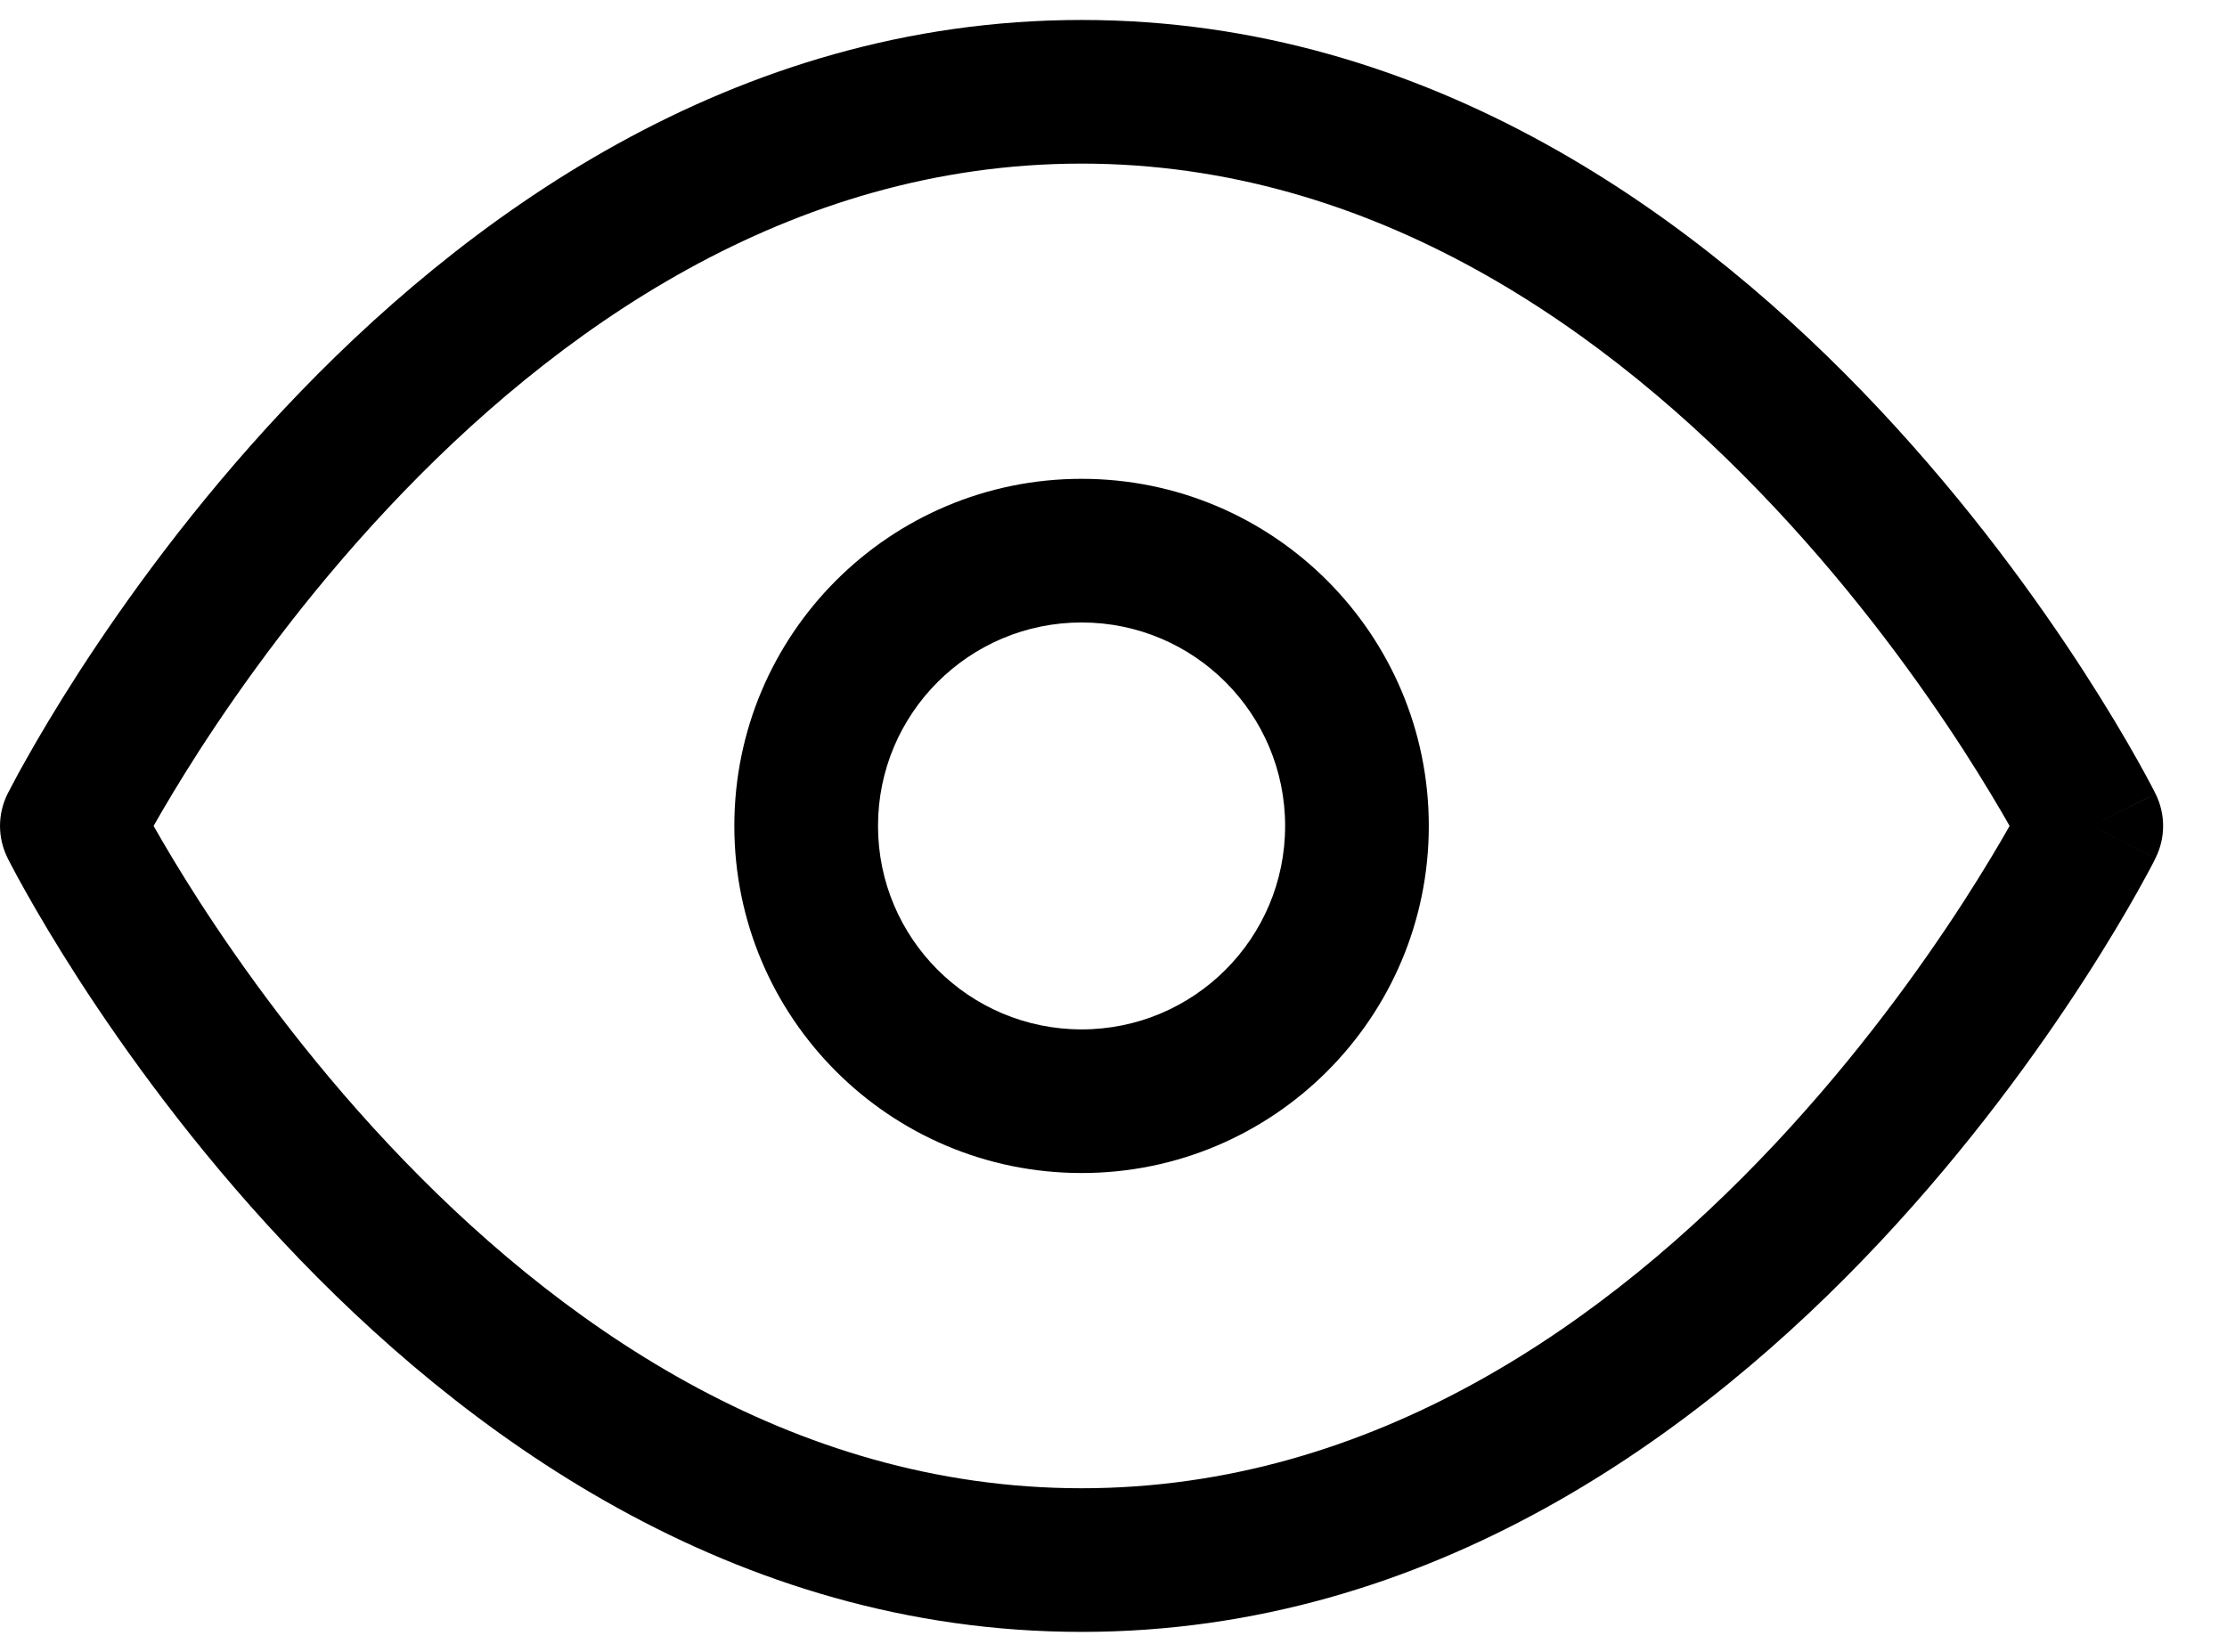
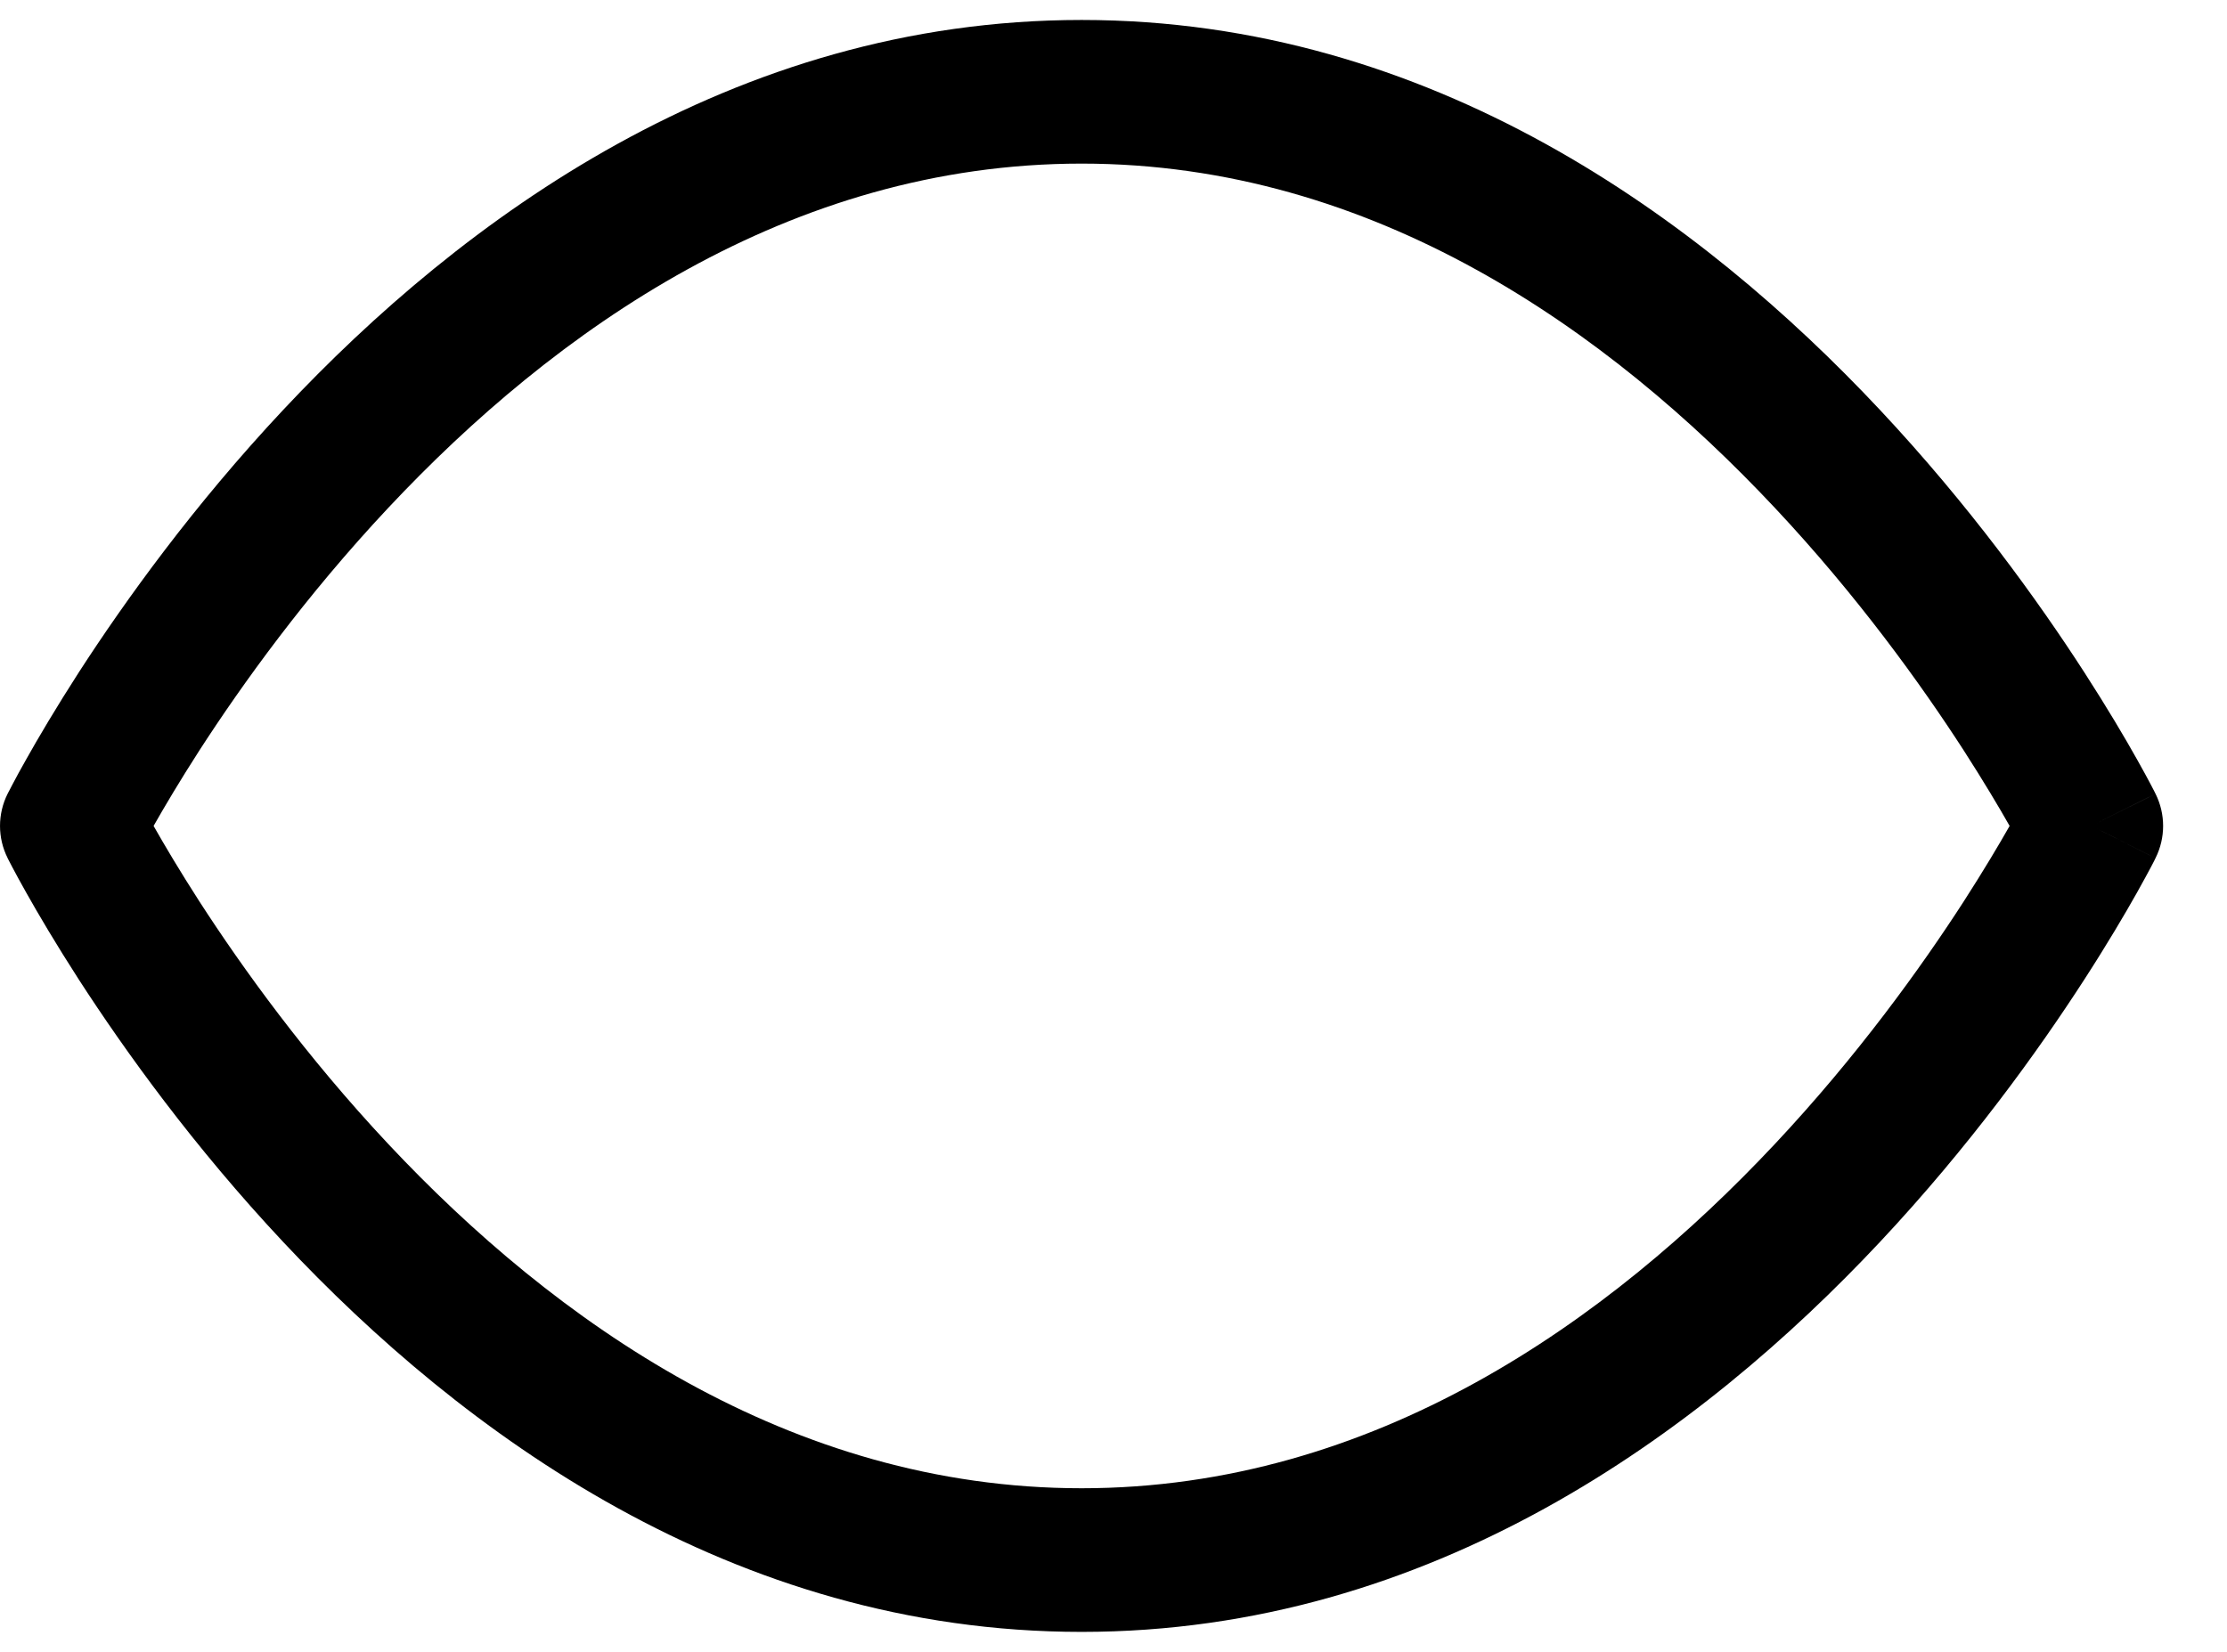
<svg xmlns="http://www.w3.org/2000/svg" width="31" height="23" viewBox="0 0 31 23" fill="none">
  <path fill-rule="evenodd" clip-rule="evenodd" d="M2.138 11.5C2.286 11.761 2.5 12.123 2.778 12.555C3.374 13.477 4.256 14.704 5.403 15.927C7.715 18.393 10.983 20.722 15.056 20.722C19.128 20.722 22.396 18.393 24.708 15.927C25.855 14.704 26.737 13.477 27.333 12.555C27.611 12.123 27.826 11.761 27.974 11.5C27.826 11.239 27.611 10.877 27.333 10.445C26.737 9.523 25.855 8.296 24.708 7.073C22.396 4.607 19.128 2.278 15.056 2.278C10.983 2.278 7.715 4.607 5.403 7.073C4.256 8.296 3.374 9.523 2.778 10.445C2.5 10.877 2.286 11.239 2.138 11.5ZM29.111 11.5C30.006 11.053 30.005 11.053 30.005 11.052L30.003 11.049L29.999 11.04L29.986 11.014C29.974 10.991 29.957 10.959 29.936 10.918C29.892 10.835 29.829 10.718 29.746 10.571C29.58 10.275 29.335 9.859 29.013 9.36C28.371 8.366 27.416 7.037 26.167 5.705C23.687 3.06 19.927 0.278 15.056 0.278C10.184 0.278 6.424 3.06 3.944 5.705C2.695 7.037 1.741 8.366 1.098 9.36C0.777 9.859 0.532 10.275 0.366 10.571C0.283 10.718 0.219 10.835 0.176 10.918C0.154 10.959 0.137 10.991 0.126 11.014L0.112 11.04L0.108 11.049L0.106 11.051L0.106 11.052C0.106 11.053 0.106 11.053 1 11.5L0.106 11.052C-0.035 11.334 -0.035 11.666 0.106 11.947L1 11.5C0.106 11.947 0.105 11.947 0.106 11.947L0.106 11.949L0.108 11.952L0.112 11.96L0.126 11.987C0.137 12.009 0.154 12.042 0.176 12.083C0.219 12.165 0.283 12.282 0.366 12.43C0.532 12.725 0.777 13.142 1.098 13.64C1.741 14.634 2.695 15.963 3.944 17.295C6.424 19.94 10.184 22.722 15.056 22.722C19.927 22.722 23.687 19.94 26.167 17.295C27.416 15.963 28.371 14.634 29.013 13.64C29.335 13.142 29.58 12.725 29.746 12.43C29.829 12.282 29.892 12.165 29.936 12.083C29.957 12.042 29.974 12.009 29.986 11.987L29.999 11.96L30.003 11.952L30.005 11.948C30.005 11.948 30.006 11.947 29.111 11.5ZM29.111 11.5L30.005 11.948C30.146 11.666 30.146 11.334 30.005 11.052L29.111 11.5Z" fill="black" />
-   <path fill-rule="evenodd" clip-rule="evenodd" d="M15.056 8.667C13.491 8.667 12.222 9.935 12.222 11.5C12.222 13.065 13.491 14.333 15.056 14.333C16.62 14.333 17.889 13.065 17.889 11.5C17.889 9.935 16.62 8.667 15.056 8.667ZM10.222 11.5C10.222 8.831 12.386 6.667 15.056 6.667C17.725 6.667 19.889 8.831 19.889 11.5C19.889 14.169 17.725 16.333 15.056 16.333C12.386 16.333 10.222 14.169 10.222 11.5Z" fill="black" />
</svg>